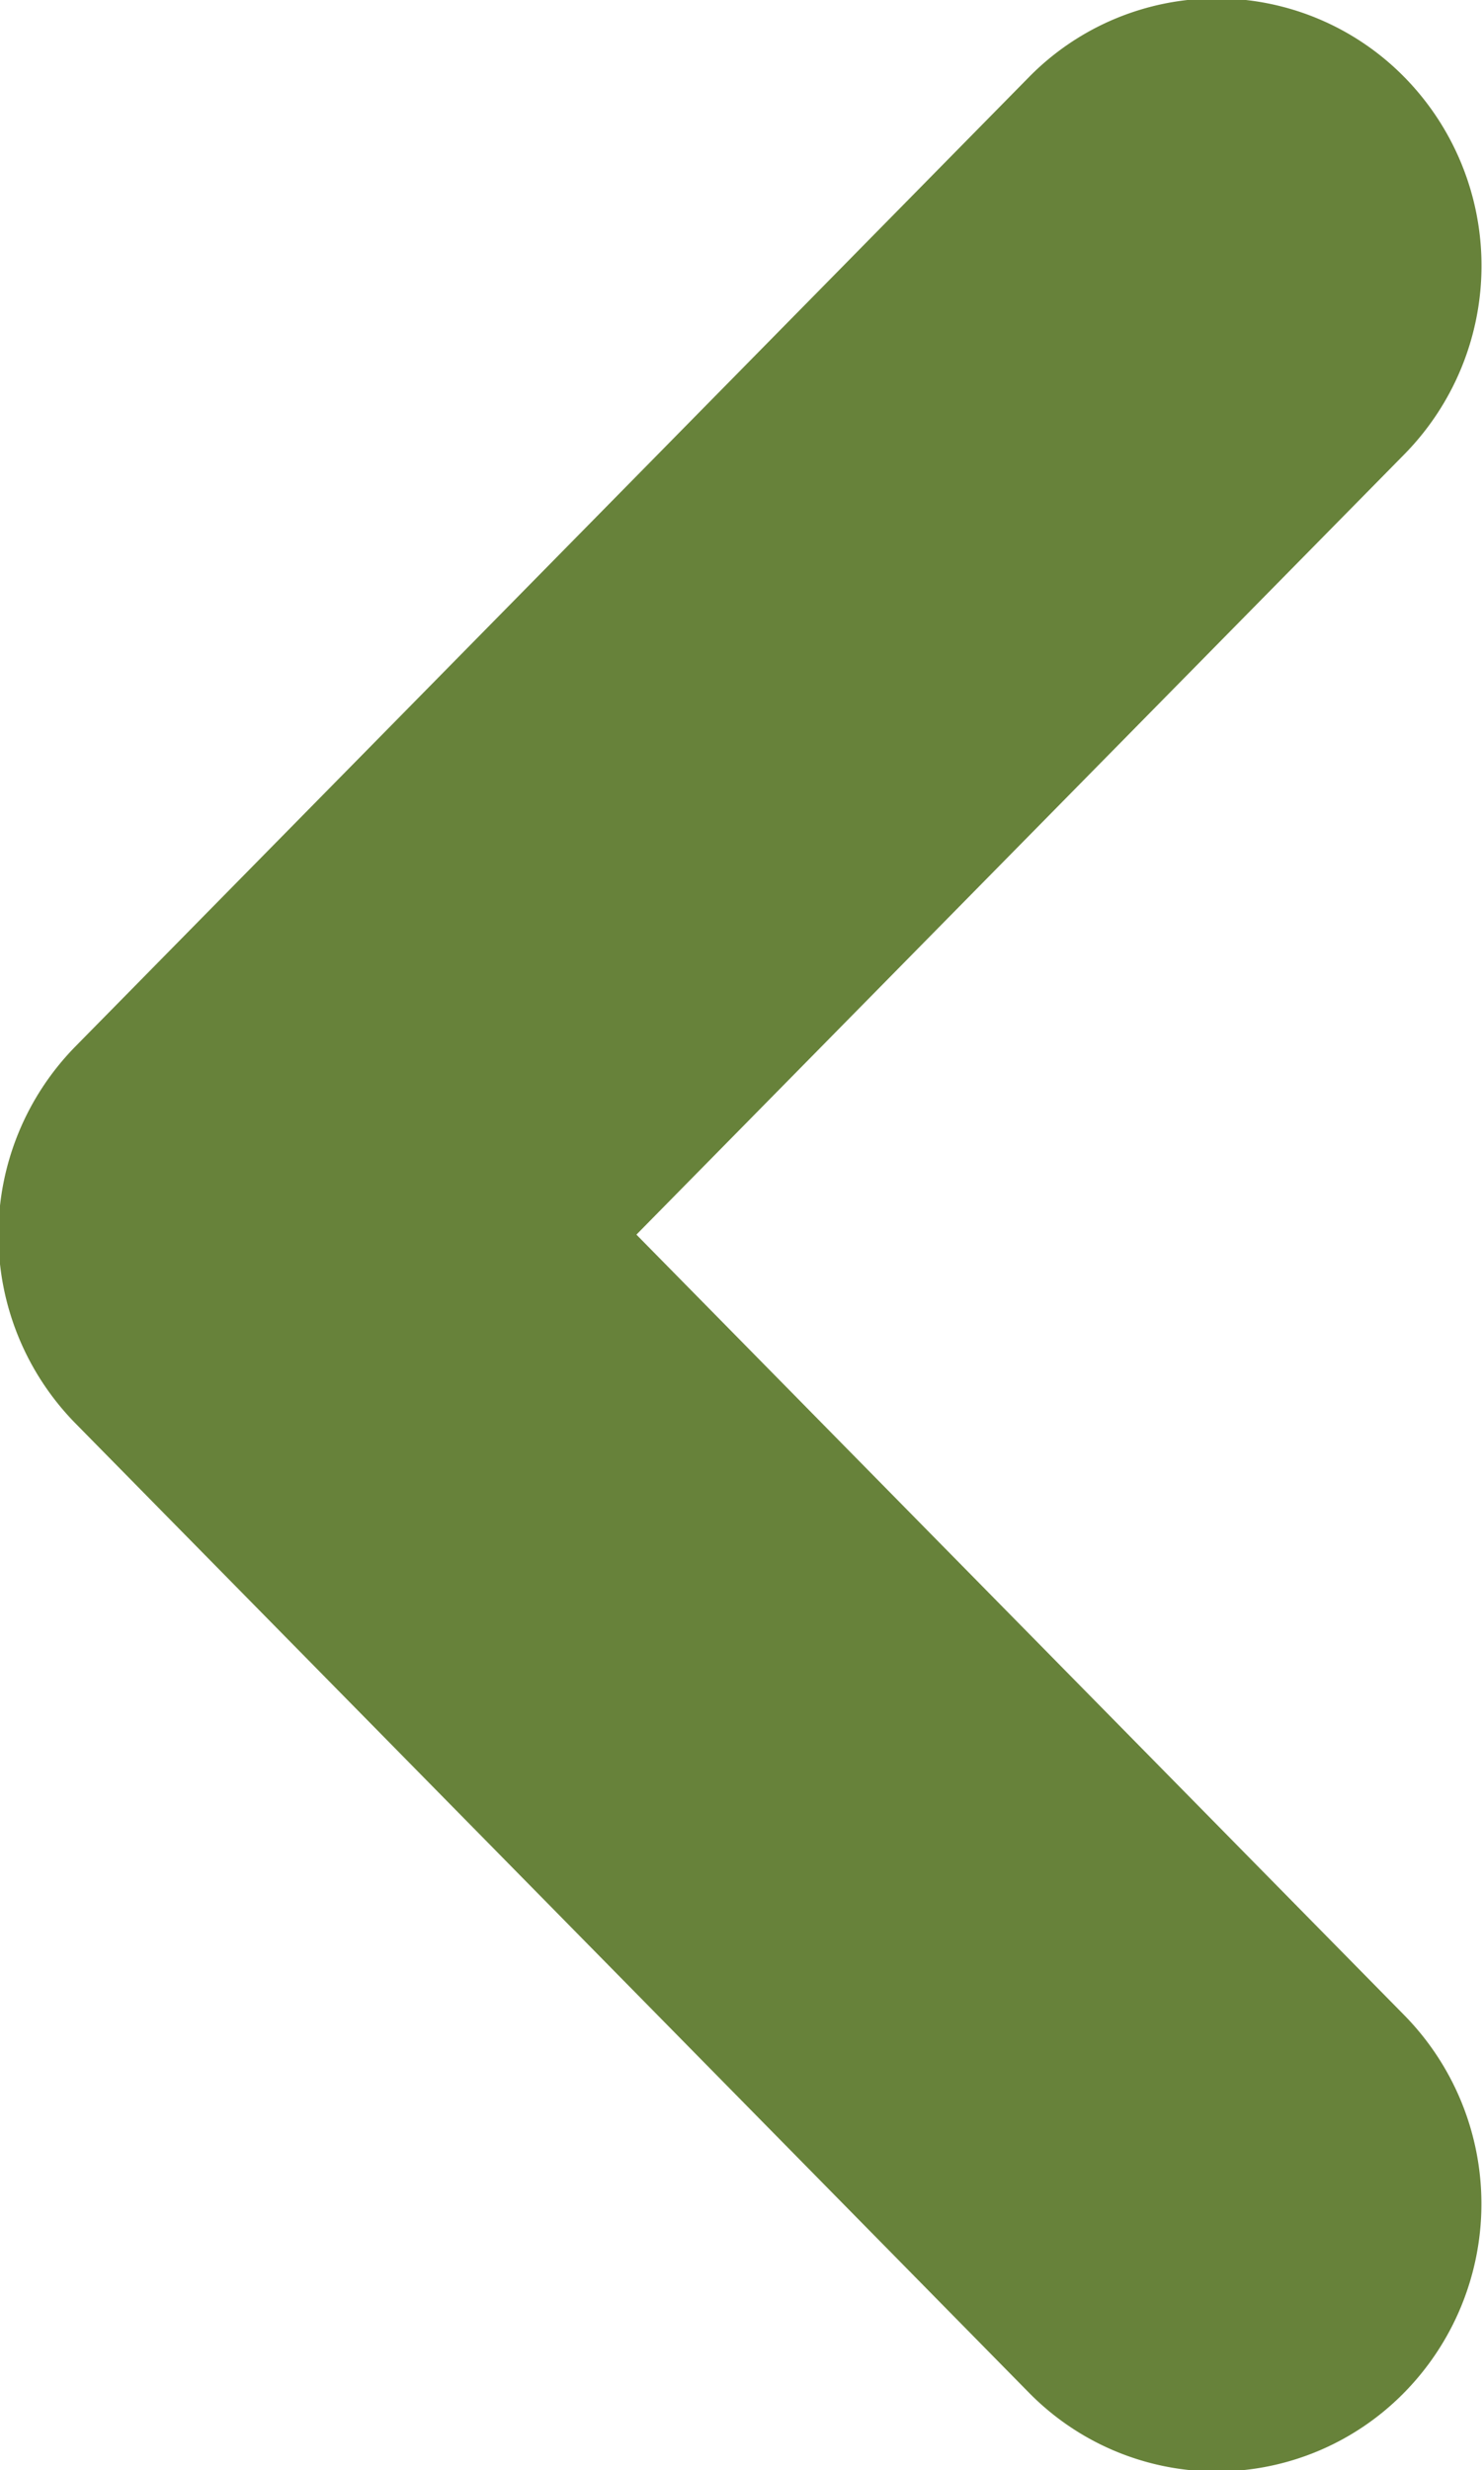
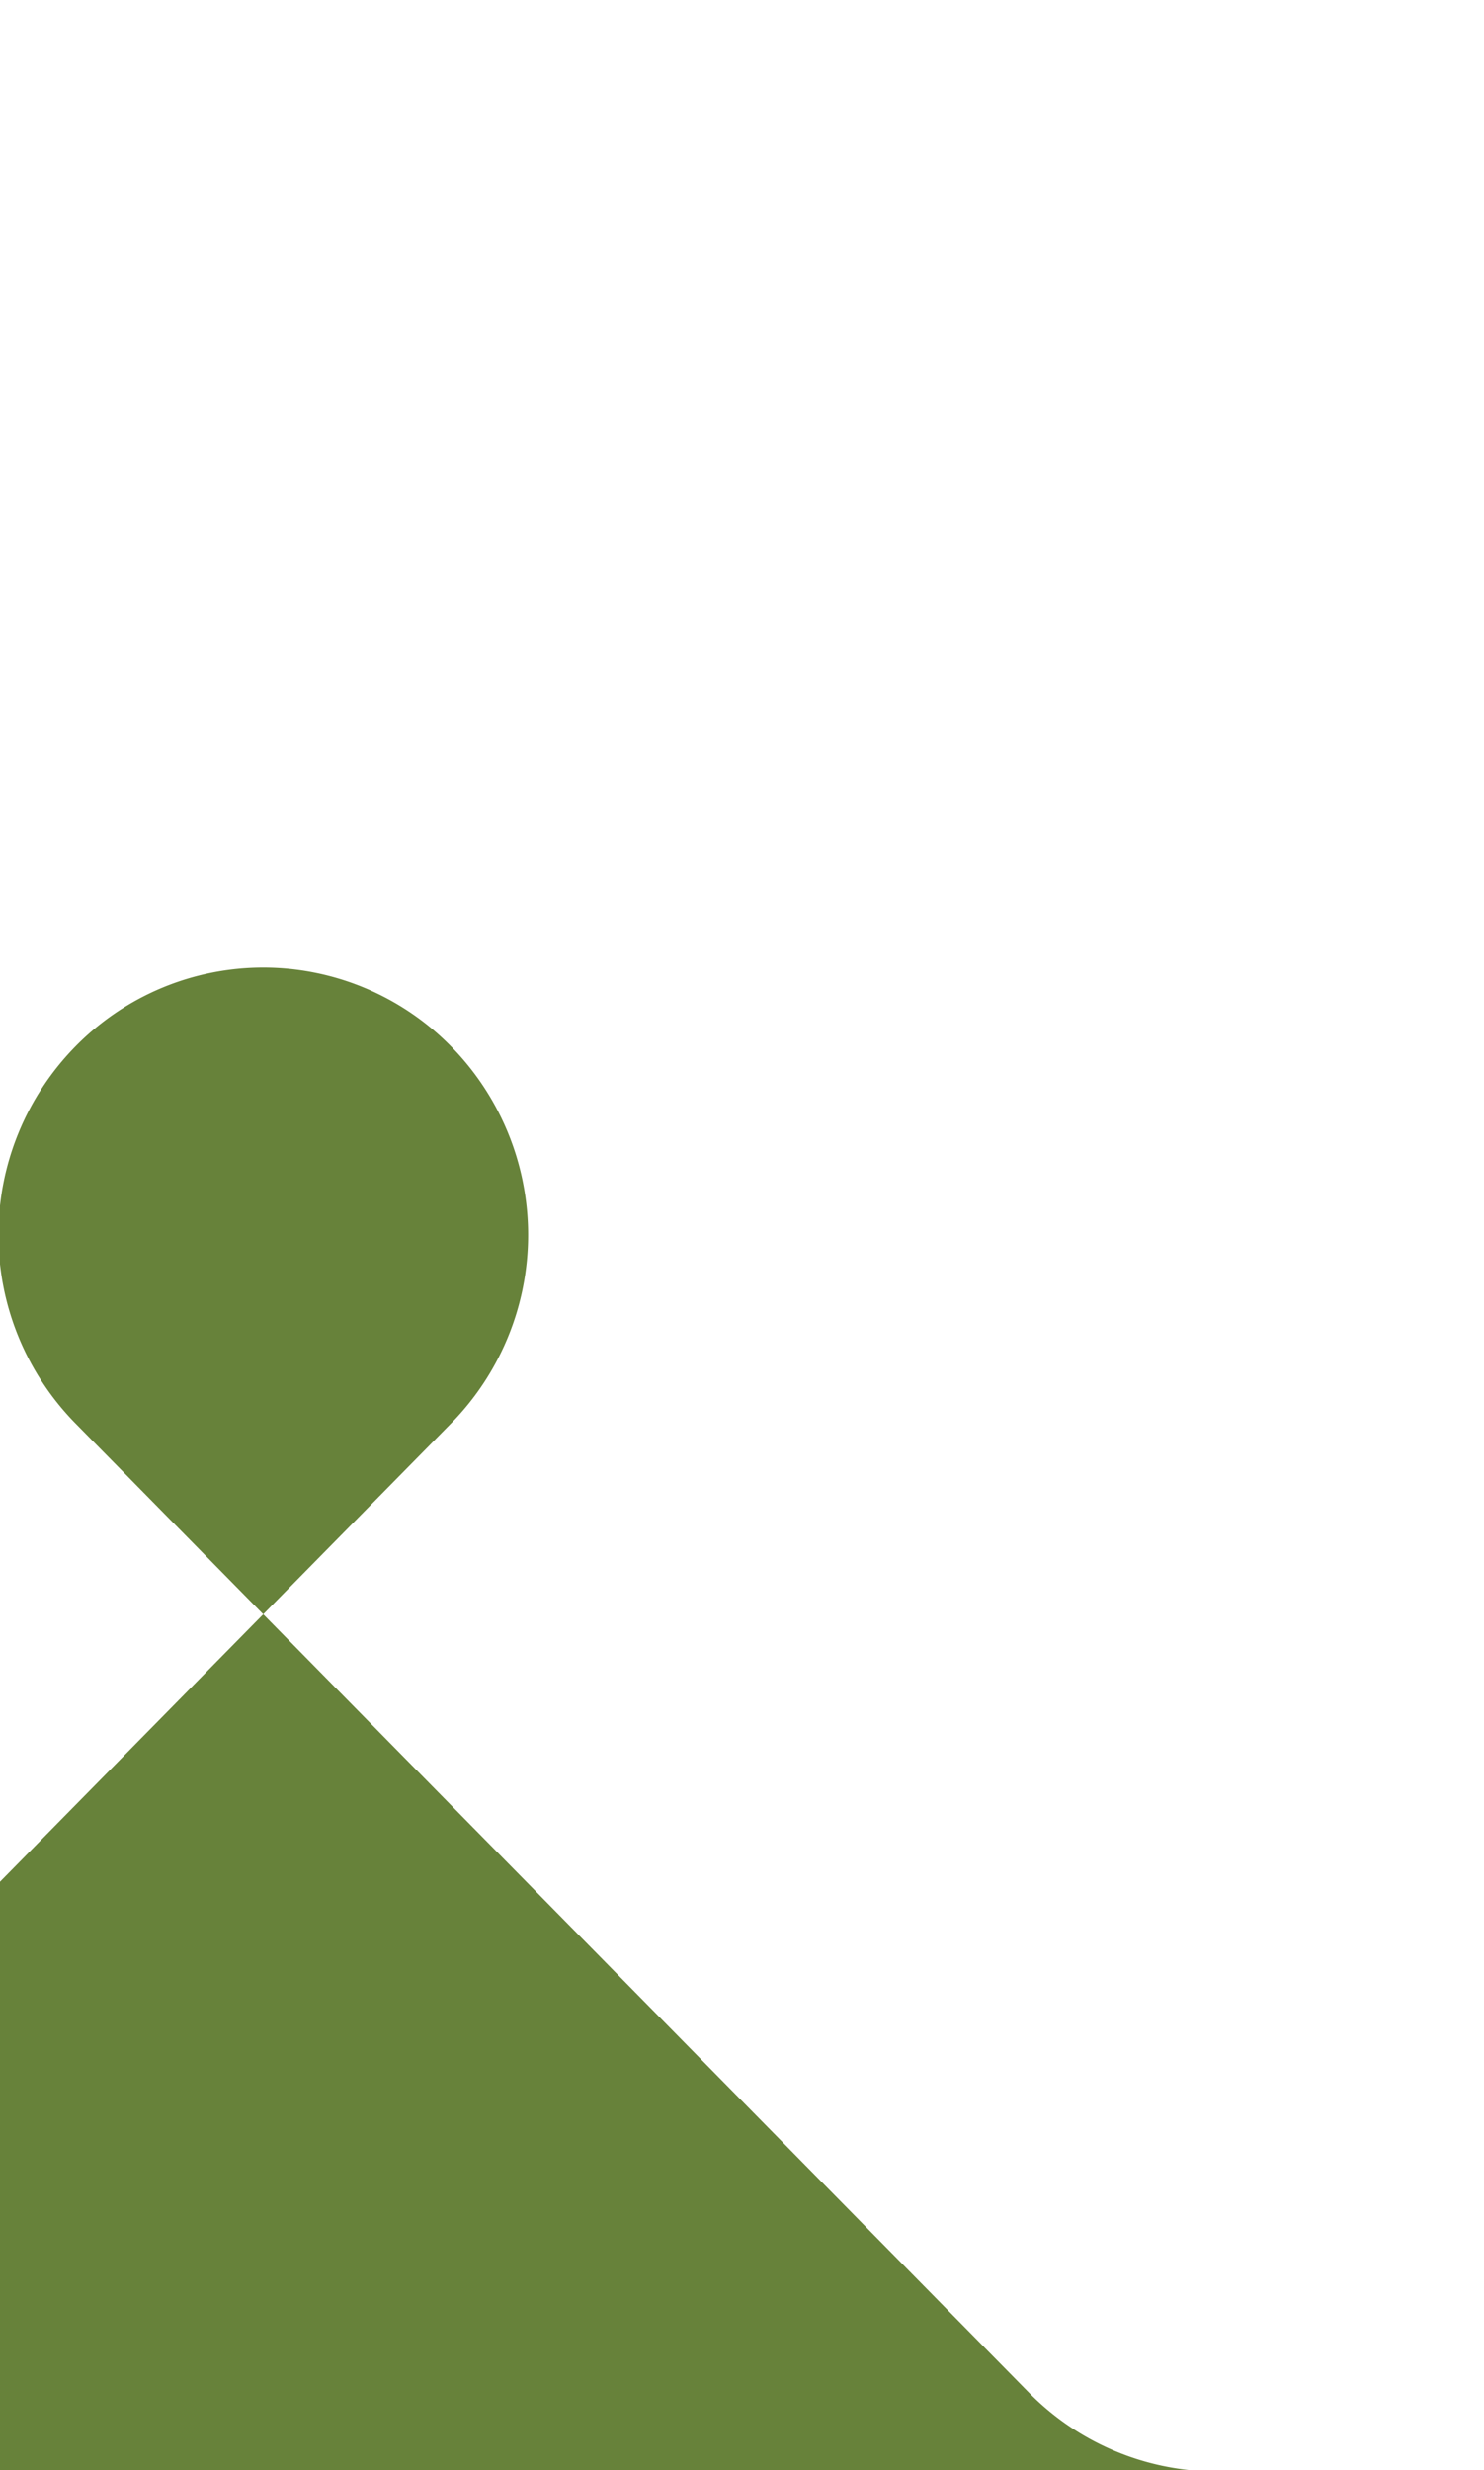
<svg xmlns="http://www.w3.org/2000/svg" width="13.844" height="23.031">
-   <path d="M11.35 23.045a2.456 2.456 0 0 1-1.753-.737L.703 13.271a2.508 2.508 0 0 1 0-3.513L9.597.721a2.455 2.455 0 0 1 3.494-.012 2.508 2.508 0 0 1 .012 3.525l-7.166 7.278 7.165 7.28a2.51 2.51 0 0 1-.012 3.527 2.455 2.455 0 0 1-1.74.726z" fill="#67823a" fill-rule="evenodd" />
+   <path d="M11.35 23.045a2.456 2.456 0 0 1-1.753-.737L.703 13.271a2.508 2.508 0 0 1 0-3.513a2.455 2.455 0 0 1 3.494-.012 2.508 2.508 0 0 1 .012 3.525l-7.166 7.278 7.165 7.28a2.51 2.51 0 0 1-.012 3.527 2.455 2.455 0 0 1-1.74.726z" fill="#67823a" fill-rule="evenodd" />
</svg>